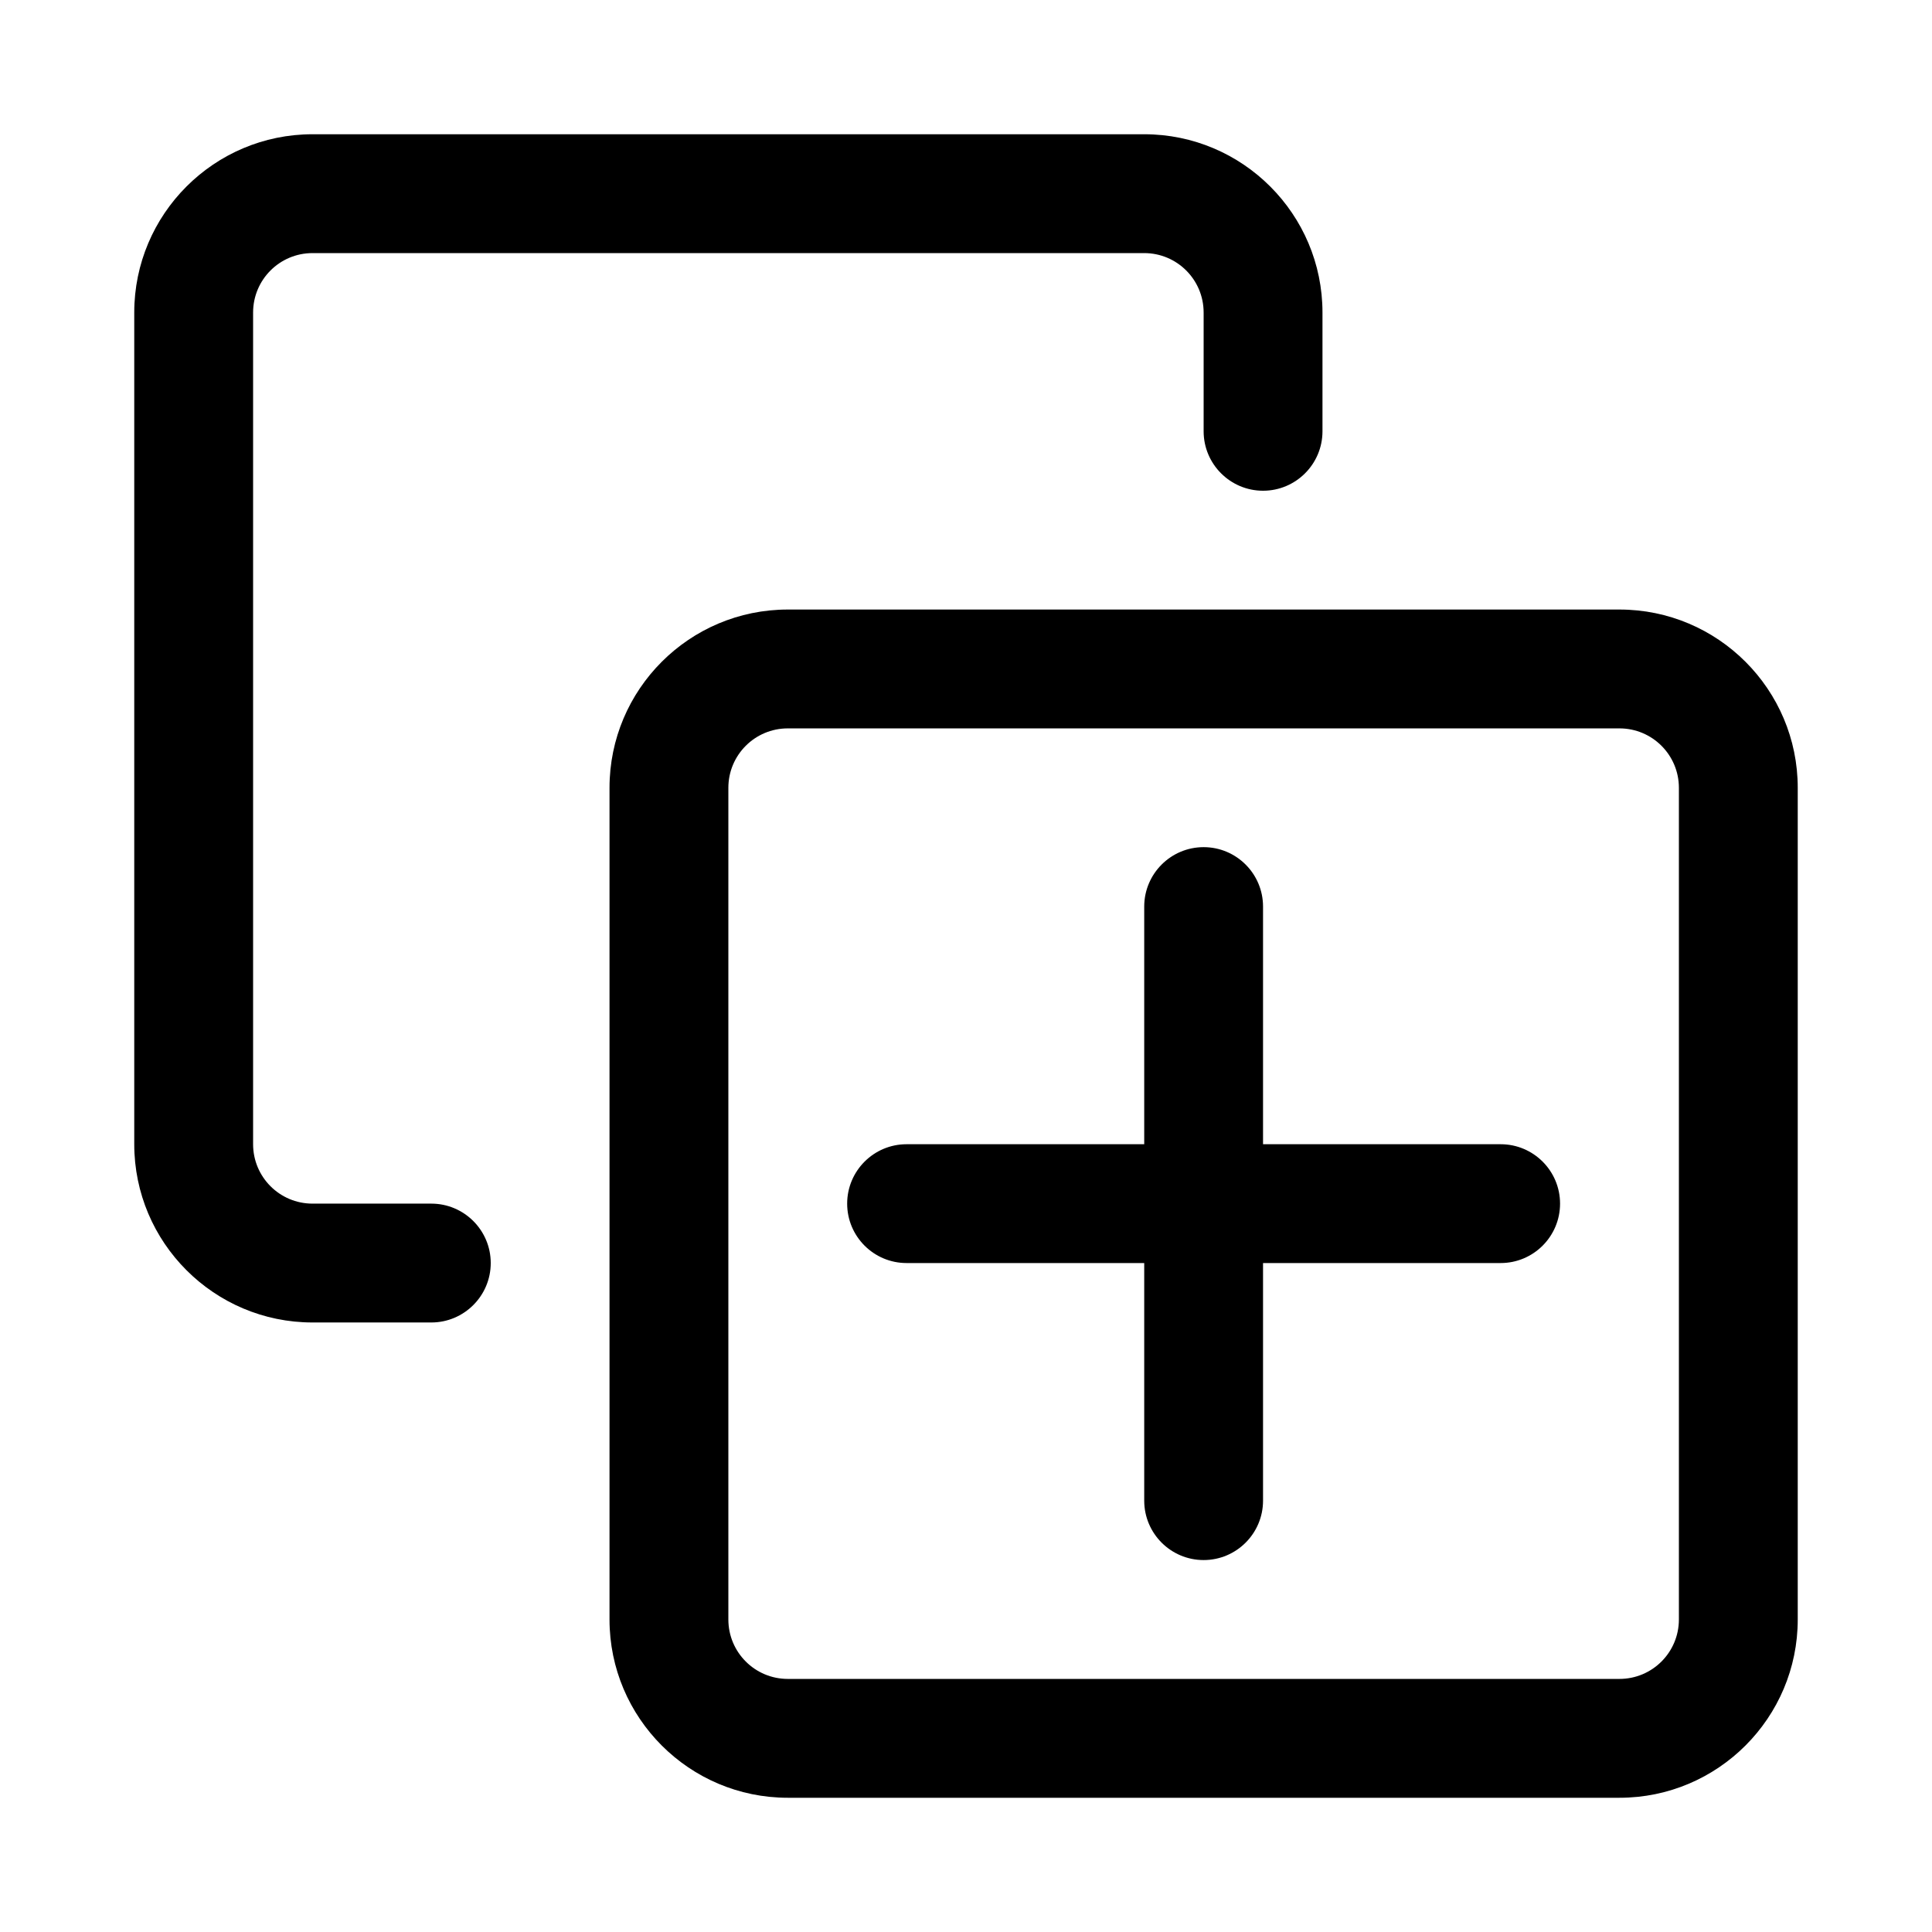
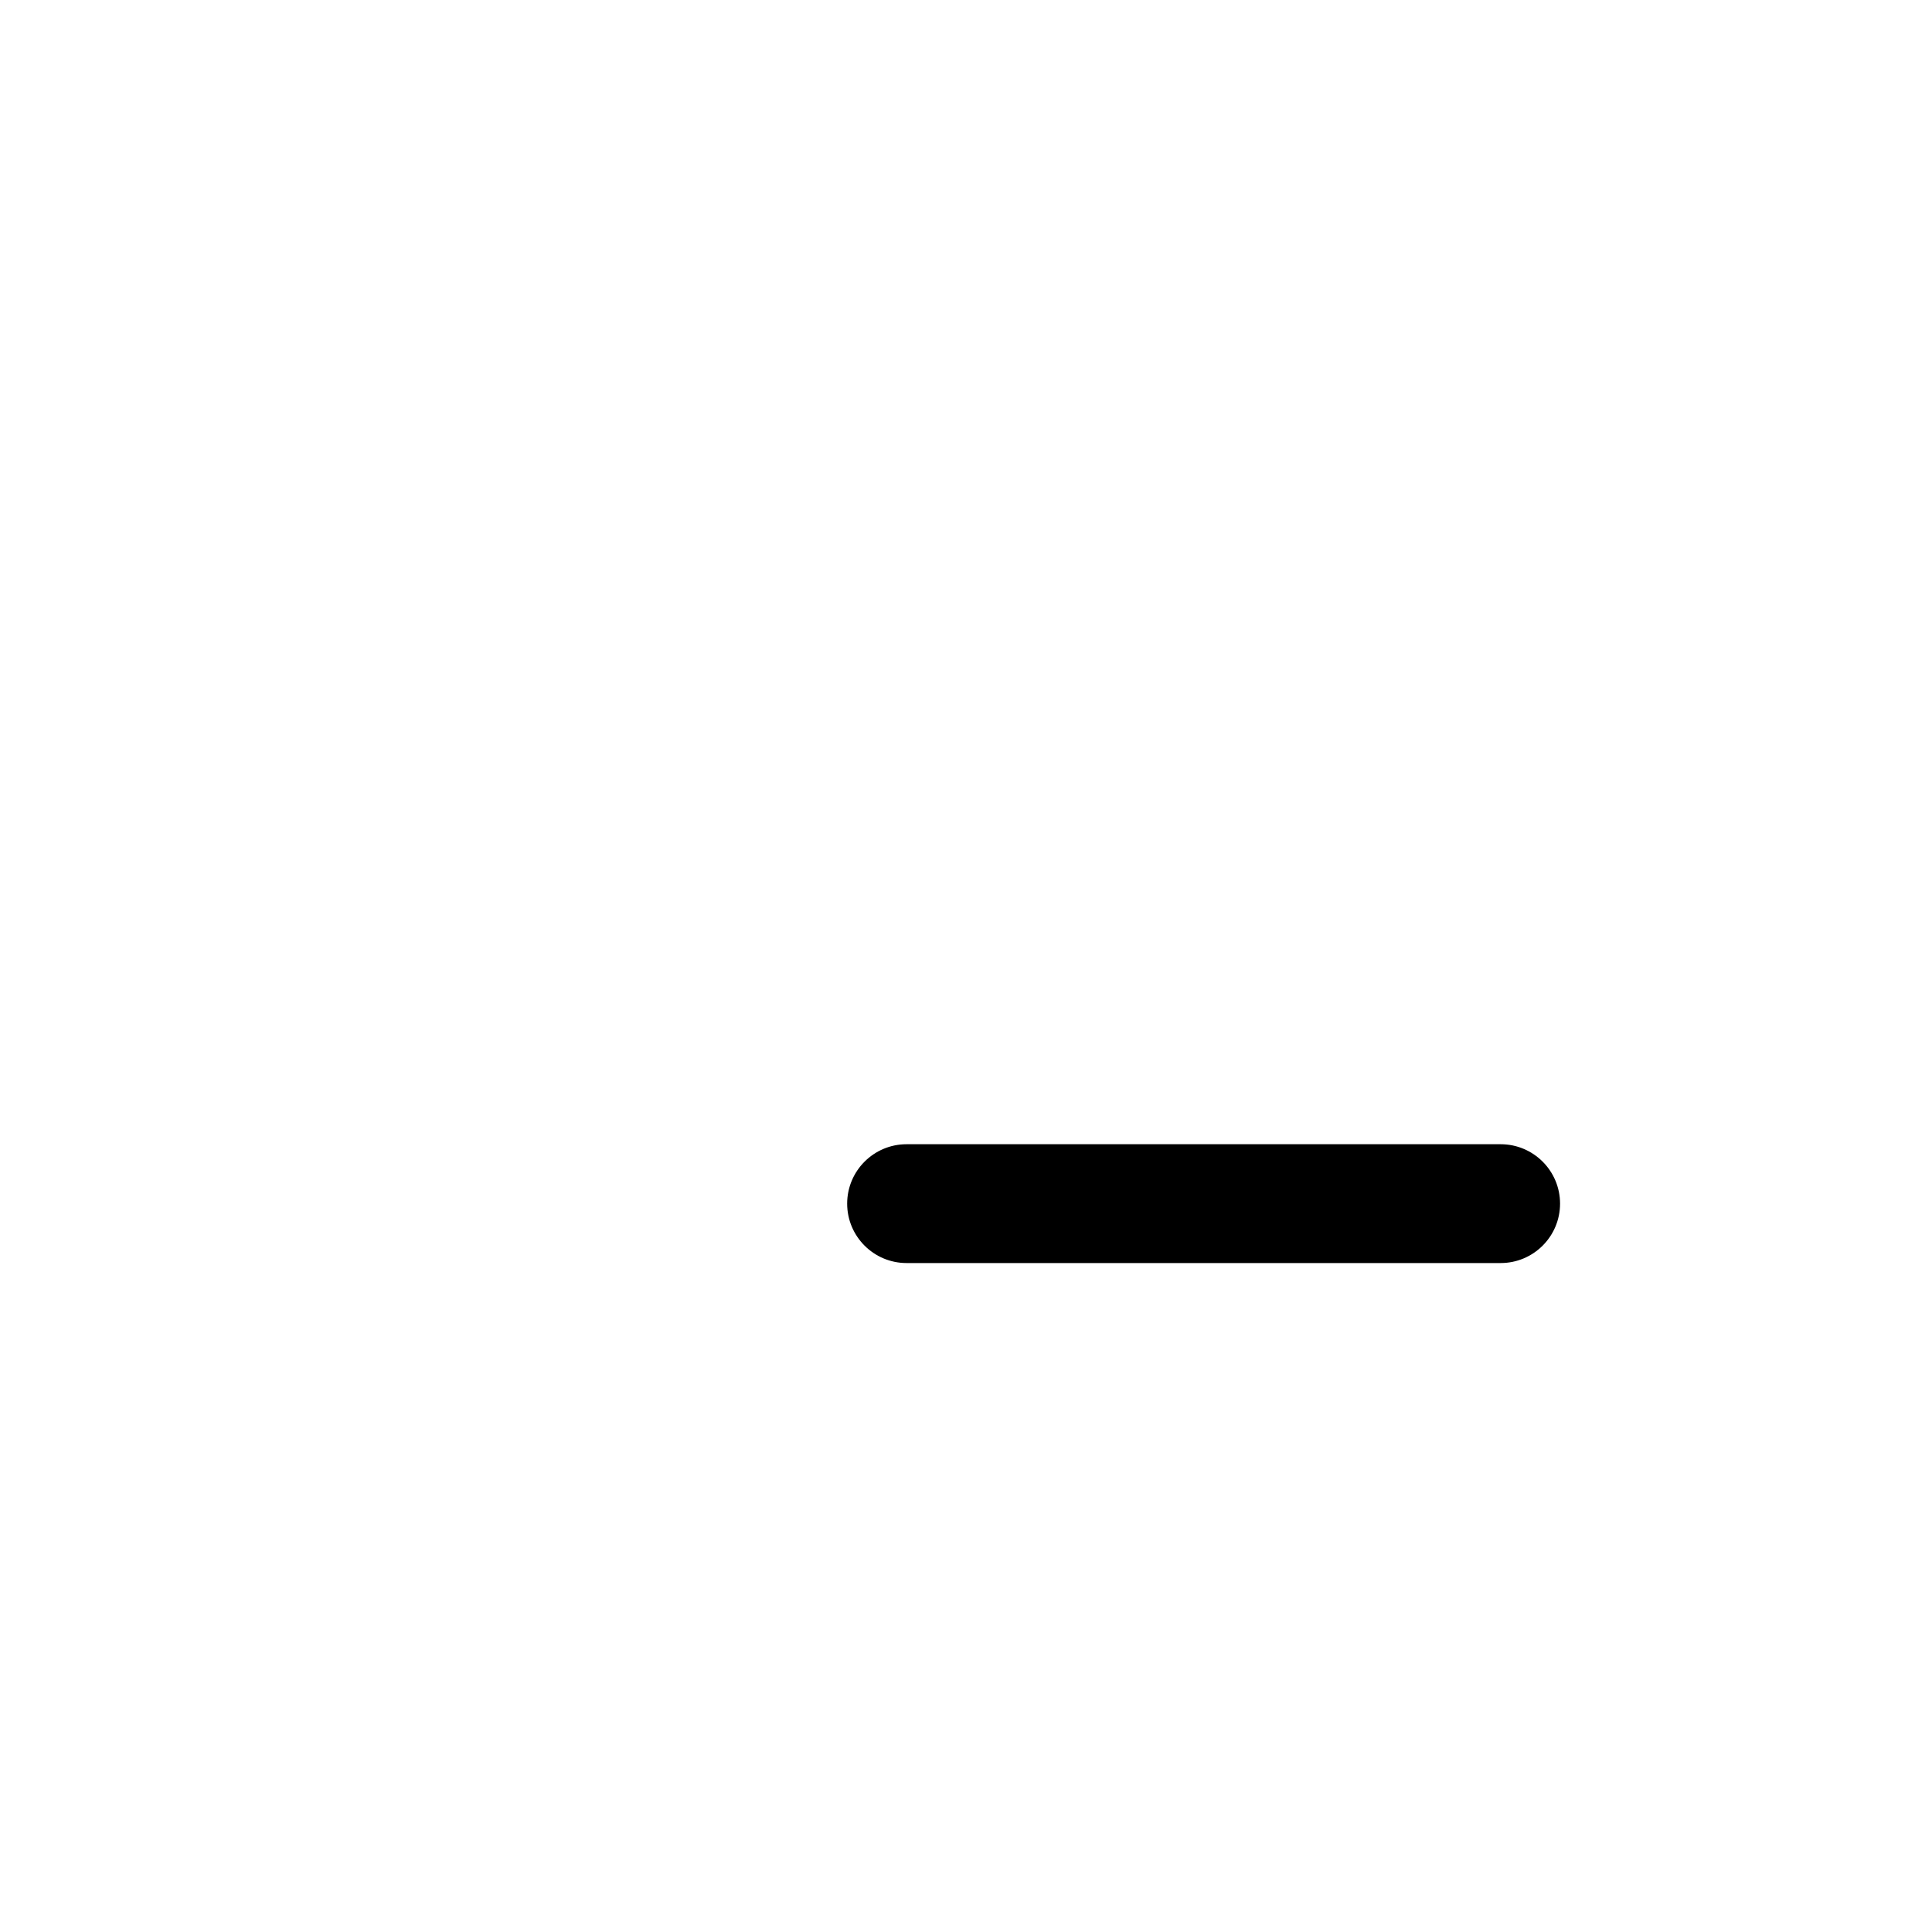
<svg xmlns="http://www.w3.org/2000/svg" fill="#000000" width="800px" height="800px" version="1.1" viewBox="144 144 512 512">
  <g fill-rule="evenodd">
-     <path d="m494.47 258.3v-31.477c0-26.07-21.172-47.246-47.246-47.246h-220.4c-26.07 0-47.246 21.176-47.246 47.246v220.4c0 26.074 21.176 47.246 47.246 47.246h31.477c8.684 0 15.75-7.066 15.75-15.75s-7.066-15.746-15.75-15.746h-31.477c-8.703 0-15.75-7.047-15.75-15.75v-220.4c0-8.703 7.047-15.75 15.75-15.75h220.4c8.703 0 15.75 7.047 15.75 15.75v31.477c0 8.684 7.062 15.75 15.746 15.75 8.688 0 15.75-7.066 15.75-15.75z" />
-     <path d="m620.42 352.78c0-26.074-21.176-47.246-47.246-47.246h-220.4c-26.074 0-47.246 21.172-47.246 47.246v220.4c0 26.07 21.172 47.246 47.246 47.246h220.4c26.07 0 47.246-21.176 47.246-47.246v-220.4zm-31.496 0v220.4c0 8.703-7.047 15.75-15.75 15.75h-220.4c-8.703 0-15.75-7.047-15.75-15.75v-220.4c0-8.703 7.047-15.75 15.75-15.75h220.4c8.703 0 15.75 7.047 15.75 15.75z" />
-     <path d="m447.23 384.25v157.44c0 8.688 7.055 15.742 15.746 15.742 8.688 0 15.742-7.055 15.742-15.742v-157.44c0-8.688-7.055-15.746-15.742-15.746-8.691 0-15.746 7.059-15.746 15.746z" />
    <path d="m384.25 478.72h157.44c8.688 0 15.742-7.055 15.742-15.742 0-8.691-7.055-15.746-15.742-15.746h-157.44c-8.688 0-15.742 7.055-15.742 15.746 0 8.688 7.055 15.742 15.742 15.742z" />
  </g>
</svg>